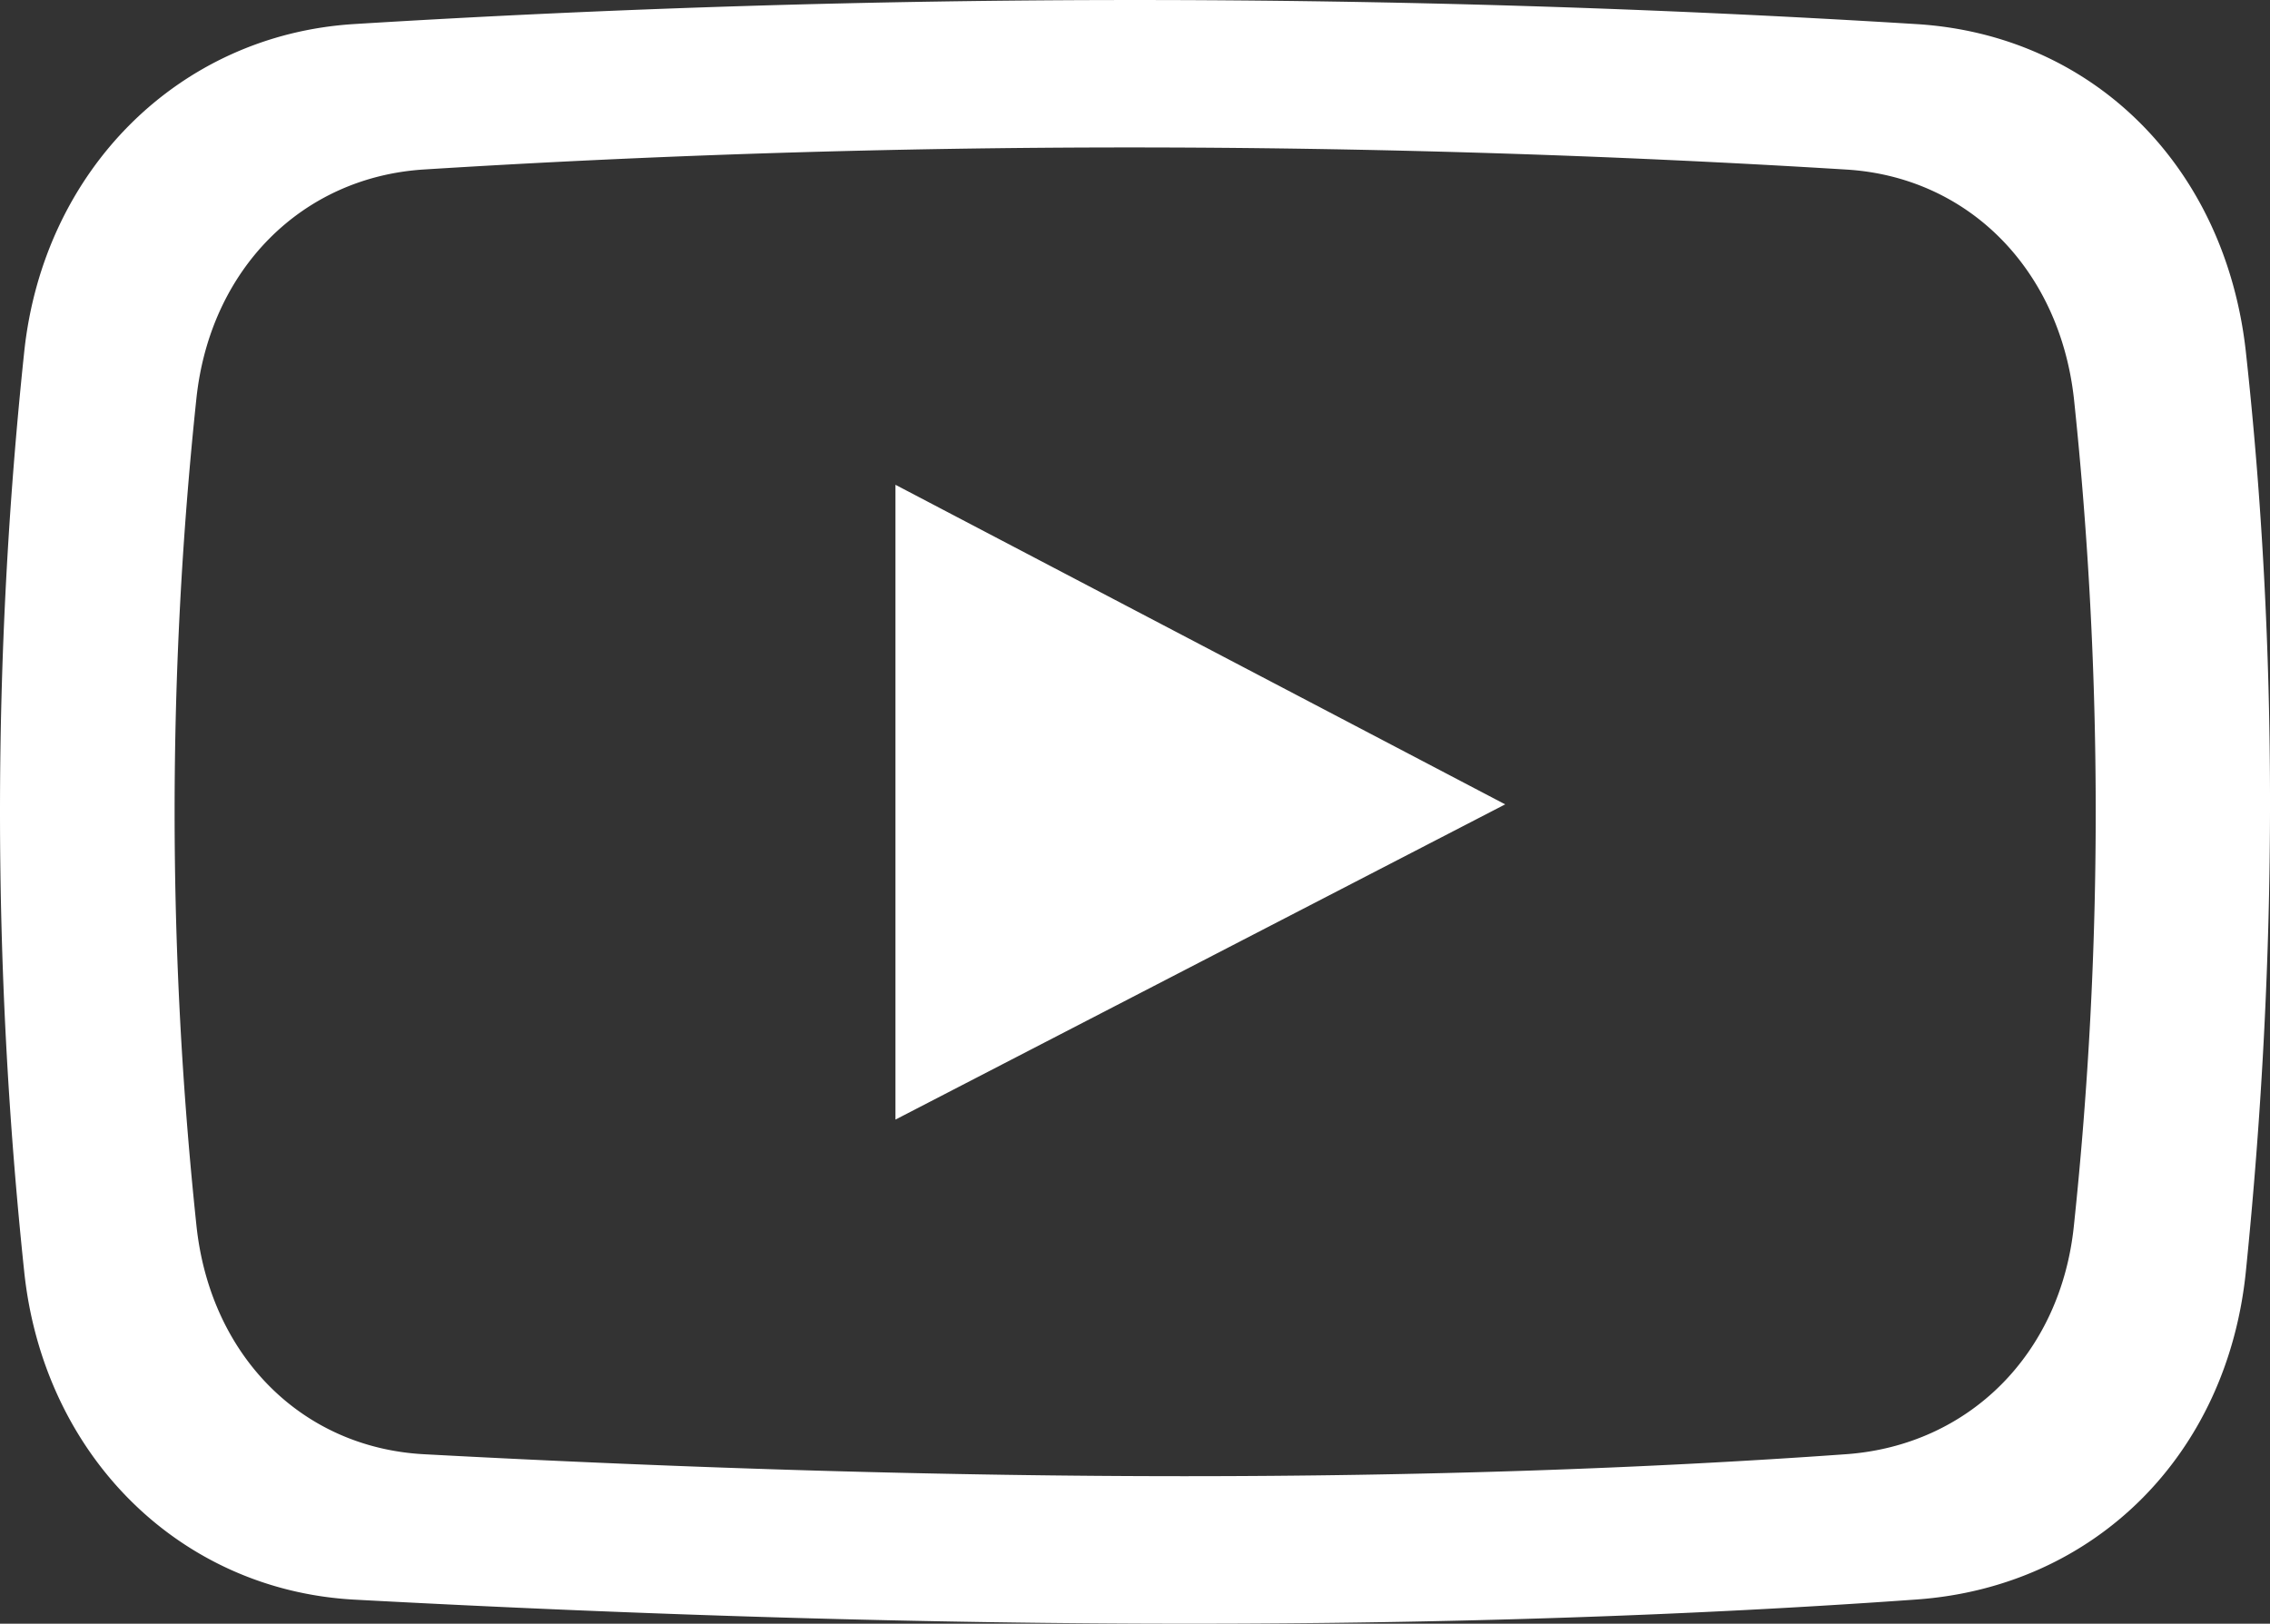
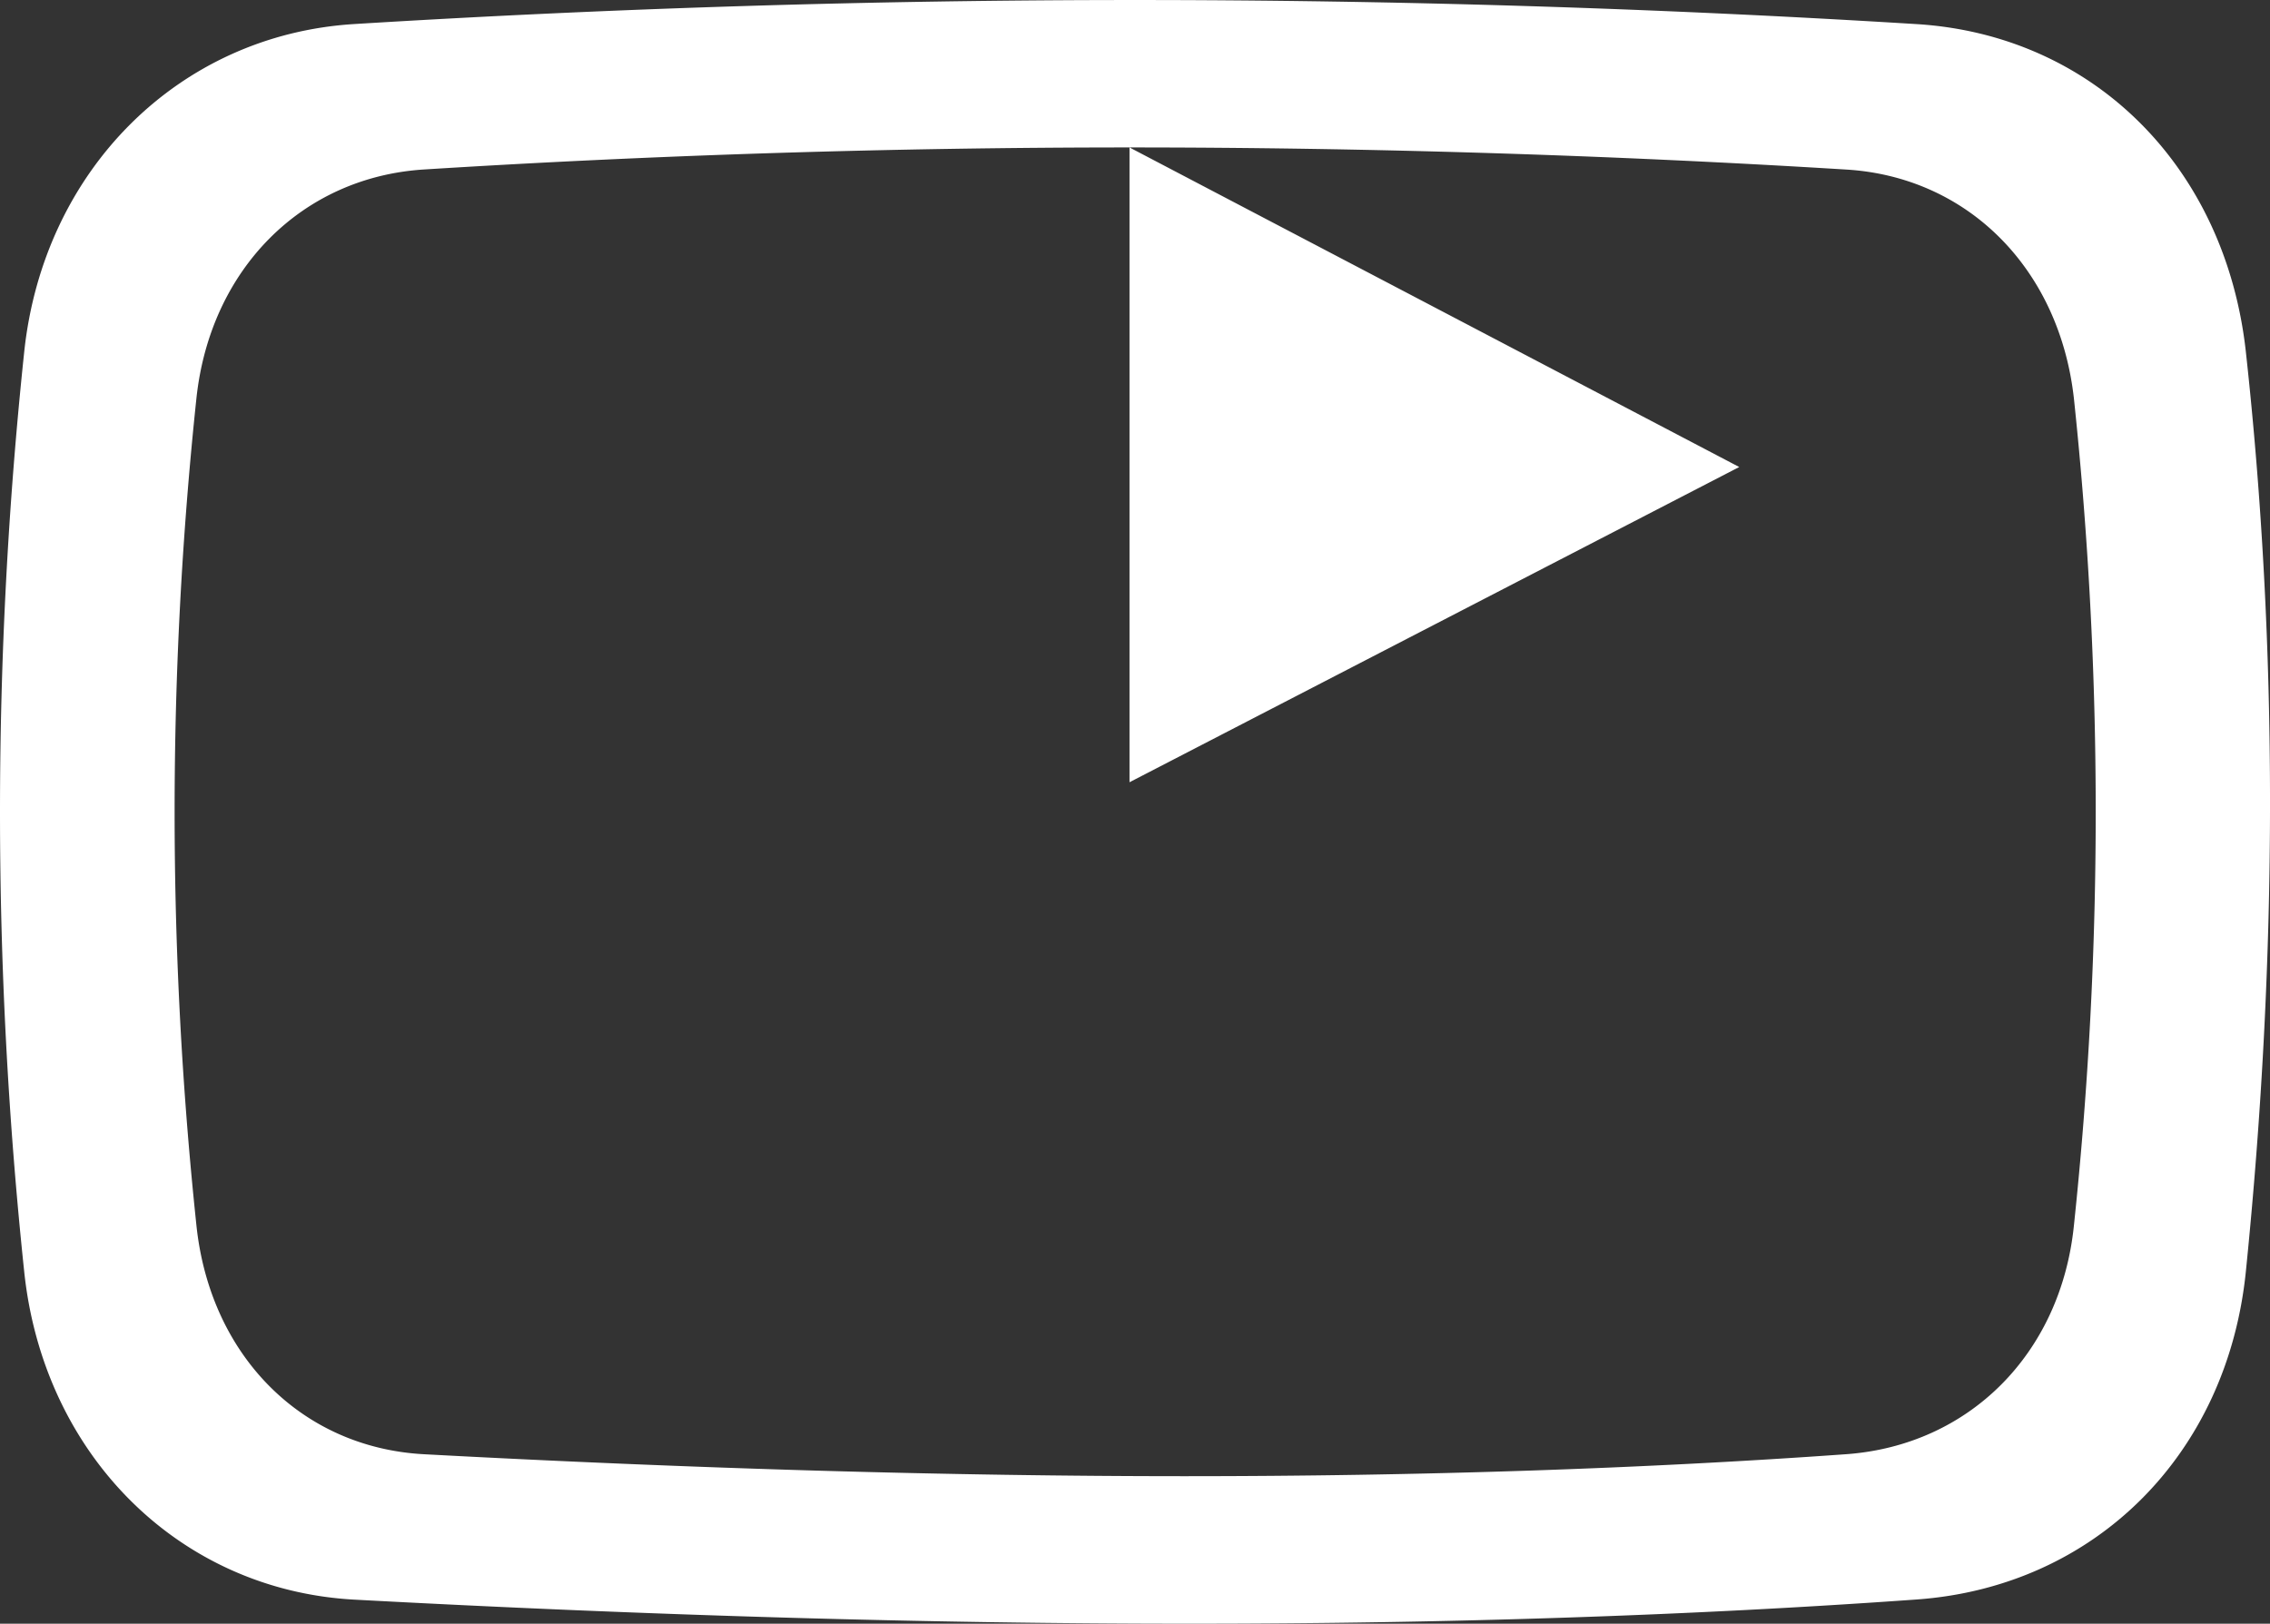
<svg xmlns="http://www.w3.org/2000/svg" viewBox="0 0 334.62 239.41">
  <rect x="0" y="0" width="334.62" height="239.41" fill="#333333" stroke="none" />
  <defs>
    <style>.cls-1{fill:#fff;}</style>
  </defs>
  <g id="Layer_2" data-name="Layer 2">
    <g id="Capa_1" data-name="Capa 1">
-       <path class="cls-1" d="M175.33,239.41h0c-38.05,0-79.48-1.2-123.13-3.55-25.78-1.42-45.78-21.3-48.63-48.35a645.88,645.88,0,0,1,0-135.63C6.41,25.05,26.39,5.17,52.15,3.55a1870.68,1870.68,0,0,1,230.31,0c26.06,1.58,45.58,21,48.6,48.31,4.75,43.24,4.75,88.87,0,135.63-2.74,27-22.25,46.47-48.53,48.35C249.45,238.21,213.38,239.41,175.33,239.41ZM166.5,21.74c-34.77,0-69.77,1.1-104,3.25-18,1.13-31.53,14.71-33.55,33.78a579.87,579.87,0,0,0,0,121.86c2,19.22,15.48,32.8,33.5,33.79,39.8,2.14,77.56,3.24,112.23,3.24s67.39-1.09,97.44-3.24c18.18-1.3,31.69-14.87,33.6-33.77a580.24,580.24,0,0,0,0-121.85C303.6,39.67,290.11,26.08,272.15,25,236.83,22.83,201.28,21.74,166.5,21.74ZM132,71.48v93.6l89.88-46.48Z" />
+       <path class="cls-1" d="M175.33,239.41h0c-38.05,0-79.48-1.2-123.13-3.55-25.78-1.42-45.78-21.3-48.63-48.35a645.88,645.88,0,0,1,0-135.63C6.41,25.05,26.39,5.17,52.15,3.55a1870.68,1870.68,0,0,1,230.31,0c26.06,1.58,45.58,21,48.6,48.31,4.75,43.24,4.75,88.87,0,135.63-2.74,27-22.25,46.47-48.53,48.35C249.45,238.21,213.38,239.41,175.33,239.41ZM166.5,21.74c-34.77,0-69.77,1.1-104,3.25-18,1.13-31.53,14.71-33.55,33.78a579.87,579.87,0,0,0,0,121.86c2,19.22,15.48,32.8,33.5,33.79,39.8,2.14,77.56,3.24,112.23,3.24s67.39-1.09,97.44-3.24c18.18-1.3,31.69-14.87,33.6-33.77a580.24,580.24,0,0,0,0-121.85C303.6,39.67,290.11,26.08,272.15,25,236.83,22.83,201.28,21.74,166.5,21.74Zv93.6l89.88-46.48Z" />
    </g>
  </g>
</svg>